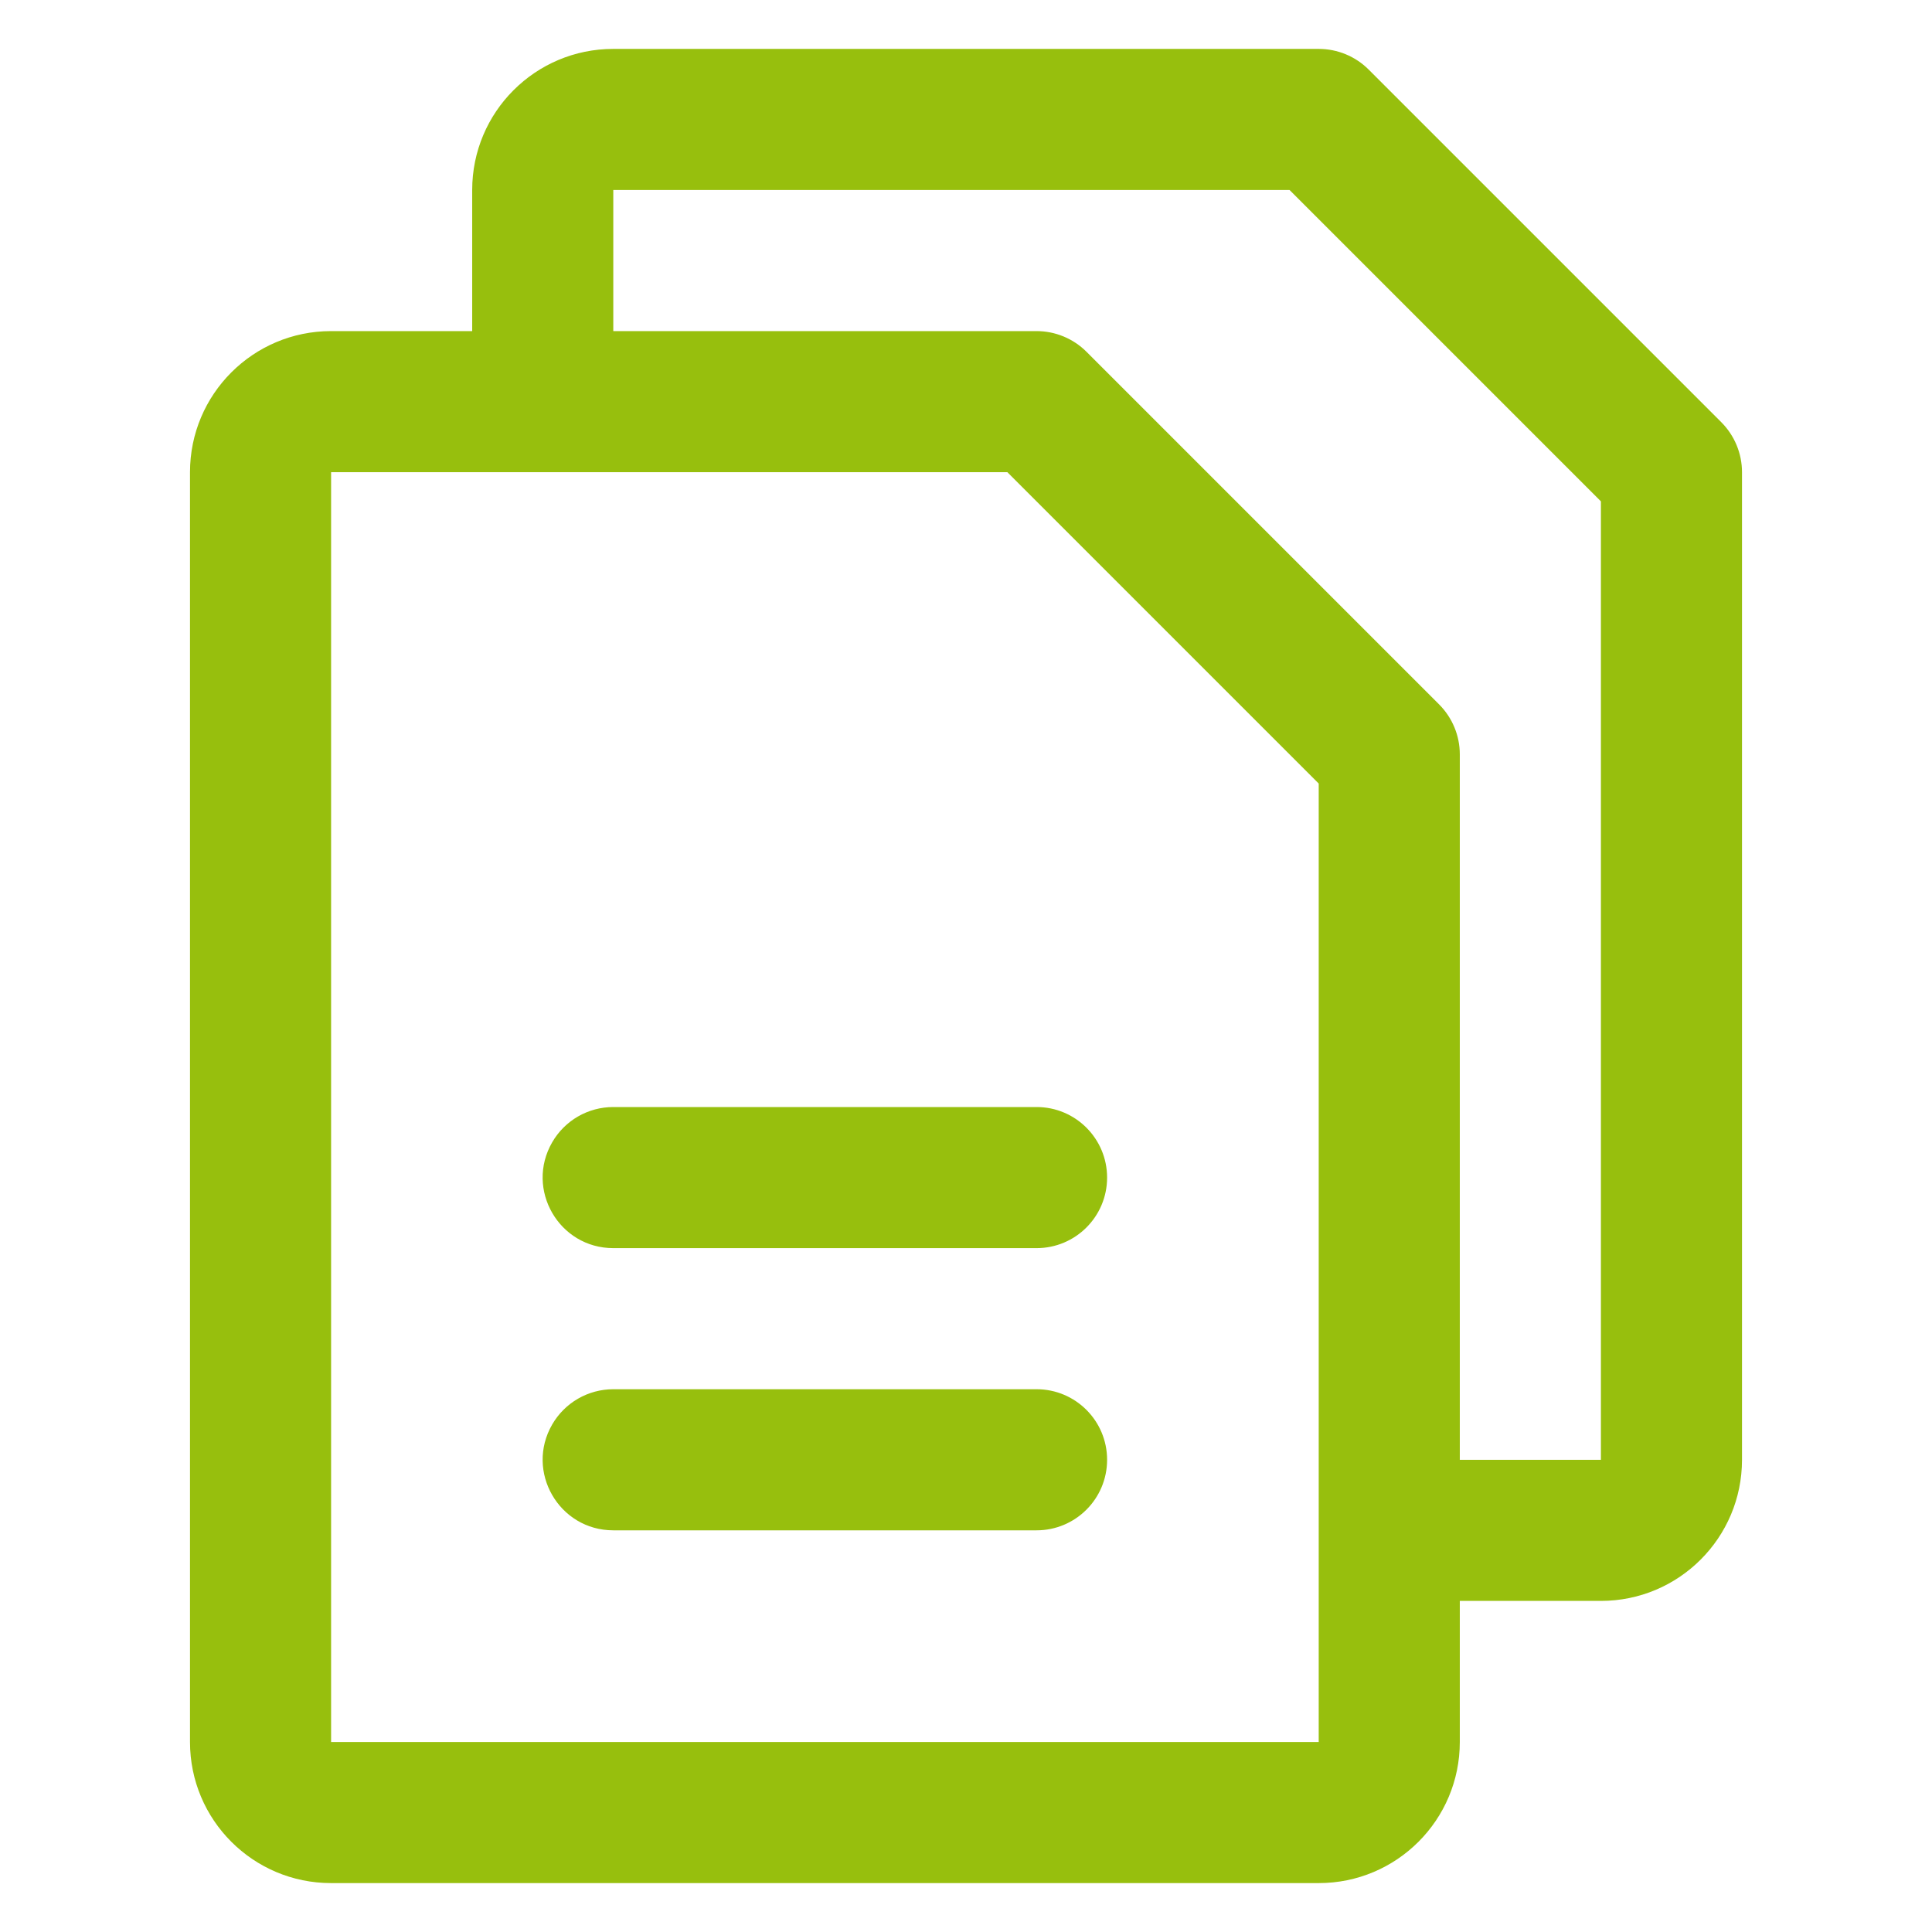
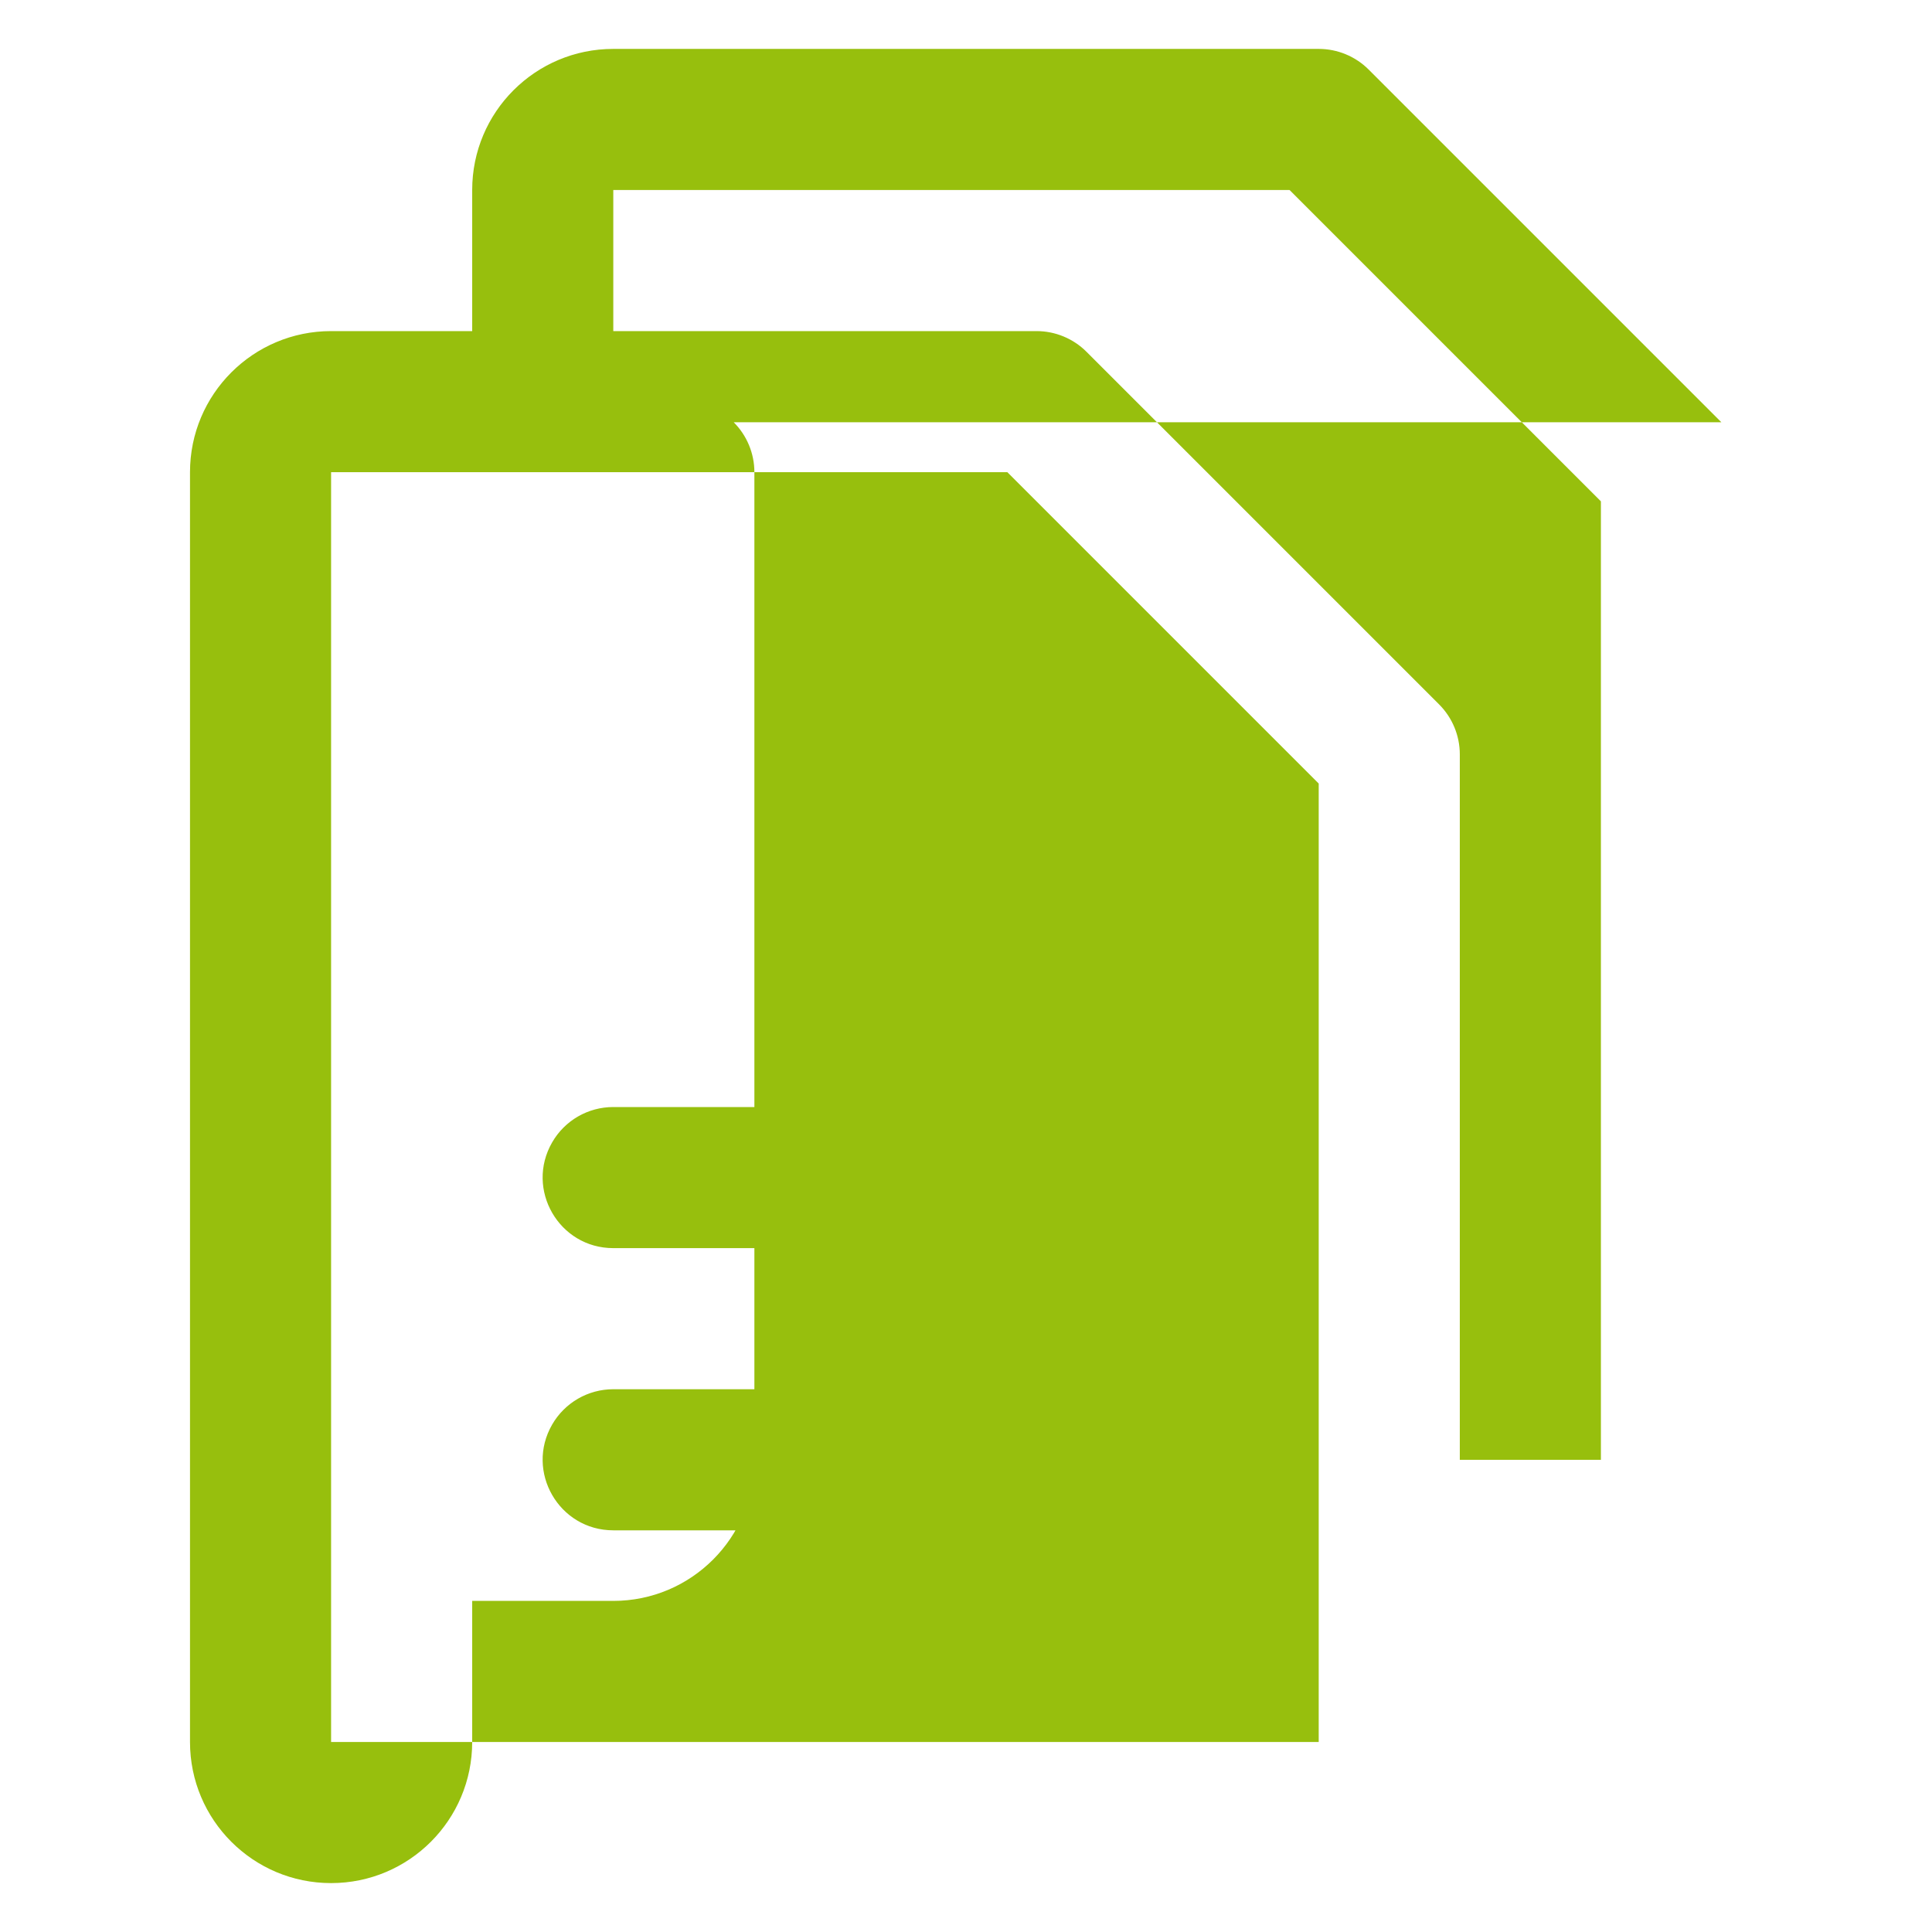
<svg xmlns="http://www.w3.org/2000/svg" viewBox="-0.5 -0.5 32 32" fill="#97bf0d" id="Files--Streamline-Phosphor.svg" height="32" width="32">
  <desc>Files Streamline Icon: https://streamlinehq.com</desc>
-   <path d="M28.011 6.494 22.169 0.652c-0.219 -0.219 -0.517 -0.342 -0.827 -0.342H9.658c-1.291 -0 -2.337 1.046 -2.337 2.337v2.337H4.984c-1.291 -0 -2.337 1.046 -2.337 2.337v21.032c0 1.291 1.046 2.337 2.337 2.337h16.358c1.291 0 2.337 -1.046 2.337 -2.337v-2.337h2.337c1.291 0 2.337 -1.046 2.337 -2.337V7.321c0 -0.31 -0.123 -0.607 -0.342 -0.827Zm-6.669 21.859H4.984V7.321h11.201l5.157 5.157v15.875Zm4.674 -4.674h-2.337V11.995c0 -0.31 -0.123 -0.607 -0.342 -0.827l-5.842 -5.842c-0.219 -0.219 -0.517 -0.342 -0.827 -0.342H9.658V2.647h11.201l5.157 5.157Zm-8.179 -4.674c0 0.645 -0.523 1.168 -1.168 1.168H9.658c-0.899 -0 -1.462 -0.974 -1.012 -1.753 0.209 -0.362 0.594 -0.584 1.012 -0.584h7.011c0.645 0 1.168 0.523 1.168 1.168Zm0 4.674c0 0.645 -0.523 1.168 -1.168 1.168H9.658c-0.899 -0 -1.462 -0.974 -1.012 -1.753 0.209 -0.361 0.594 -0.584 1.012 -0.584h7.011c0.645 0 1.168 0.523 1.168 1.168Z" stroke-width="1" />
+   <path d="M28.011 6.494 22.169 0.652c-0.219 -0.219 -0.517 -0.342 -0.827 -0.342H9.658c-1.291 -0 -2.337 1.046 -2.337 2.337v2.337H4.984c-1.291 -0 -2.337 1.046 -2.337 2.337v21.032c0 1.291 1.046 2.337 2.337 2.337c1.291 0 2.337 -1.046 2.337 -2.337v-2.337h2.337c1.291 0 2.337 -1.046 2.337 -2.337V7.321c0 -0.31 -0.123 -0.607 -0.342 -0.827Zm-6.669 21.859H4.984V7.321h11.201l5.157 5.157v15.875Zm4.674 -4.674h-2.337V11.995c0 -0.31 -0.123 -0.607 -0.342 -0.827l-5.842 -5.842c-0.219 -0.219 -0.517 -0.342 -0.827 -0.342H9.658V2.647h11.201l5.157 5.157Zm-8.179 -4.674c0 0.645 -0.523 1.168 -1.168 1.168H9.658c-0.899 -0 -1.462 -0.974 -1.012 -1.753 0.209 -0.362 0.594 -0.584 1.012 -0.584h7.011c0.645 0 1.168 0.523 1.168 1.168Zm0 4.674c0 0.645 -0.523 1.168 -1.168 1.168H9.658c-0.899 -0 -1.462 -0.974 -1.012 -1.753 0.209 -0.361 0.594 -0.584 1.012 -0.584h7.011c0.645 0 1.168 0.523 1.168 1.168Z" stroke-width="1" />
</svg>